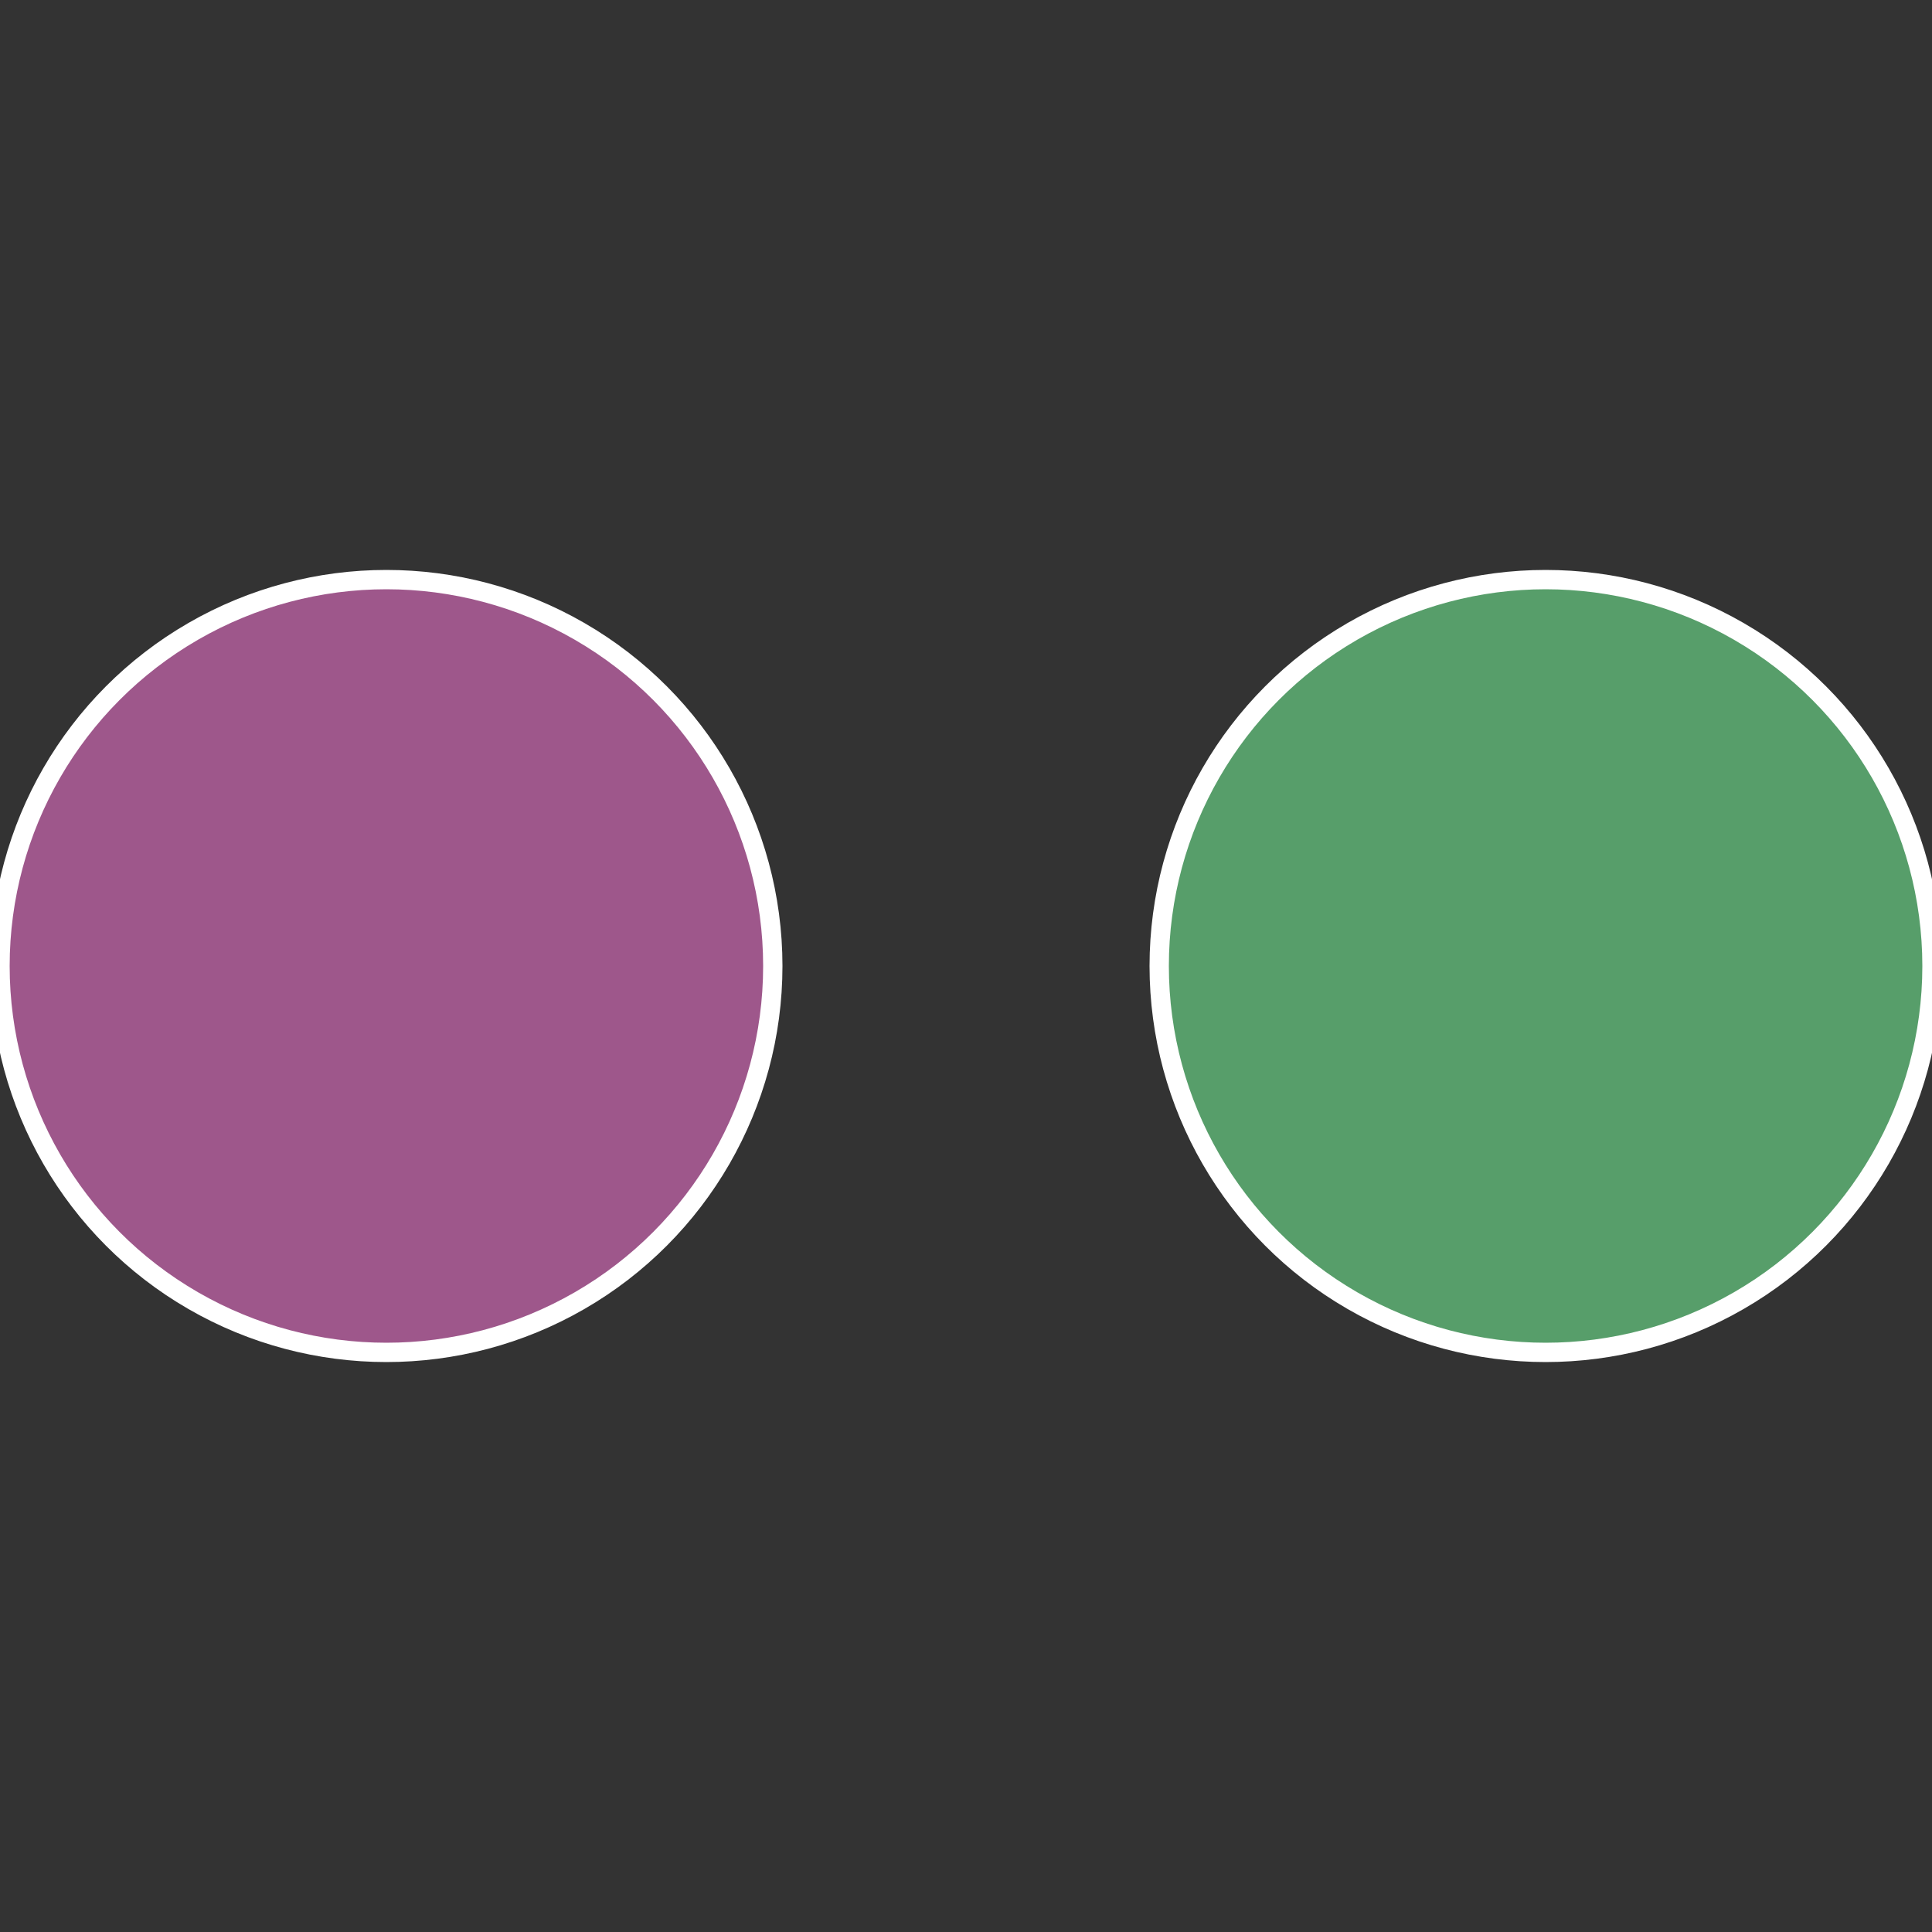
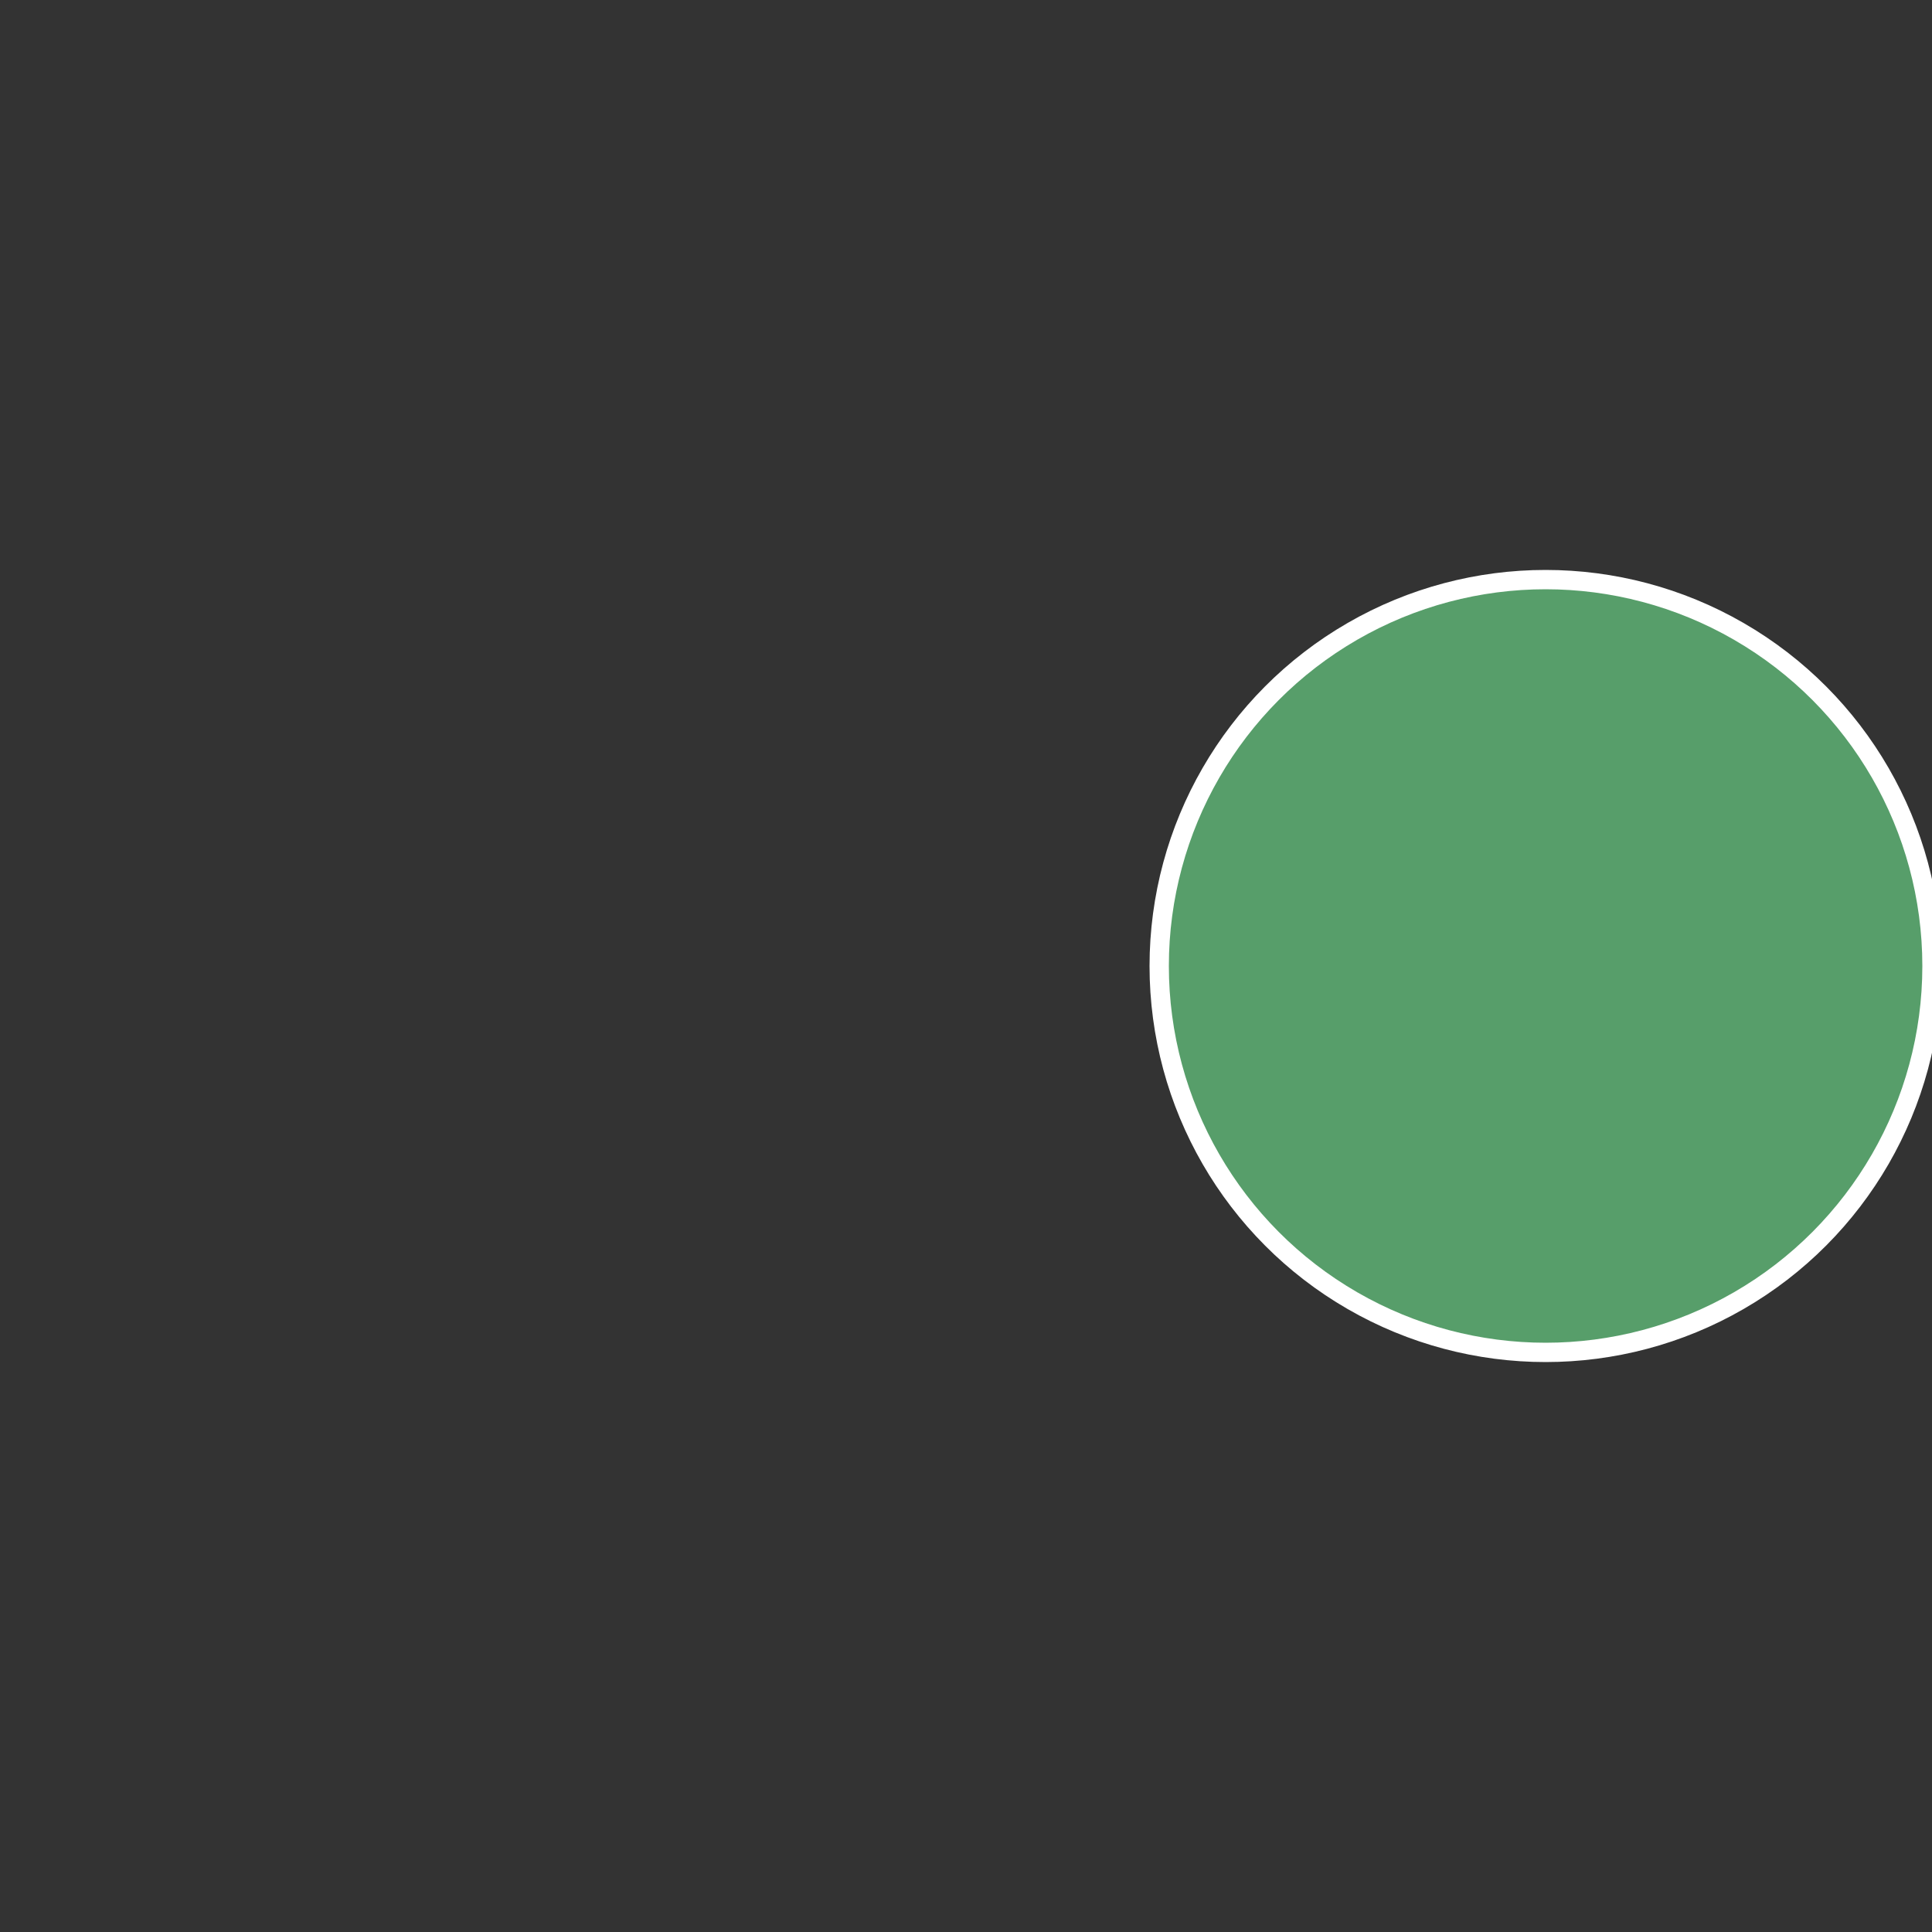
<svg xmlns="http://www.w3.org/2000/svg" width="500" height="500" viewBox="-1 -1 2 2">
  <rect x="-1" y="-1" width="2" height="2" fill="#333333" stroke="none" />
  <circle cx="0.6" cy="0" r="0.4" fill="#579e6a" stroke="#fff" stroke-width="1%" />
-   <circle cx="-0.6" cy="7.3478807948841E-17" r="0.4" fill="#9e578b" stroke="#fff" stroke-width="1%" />
</svg>